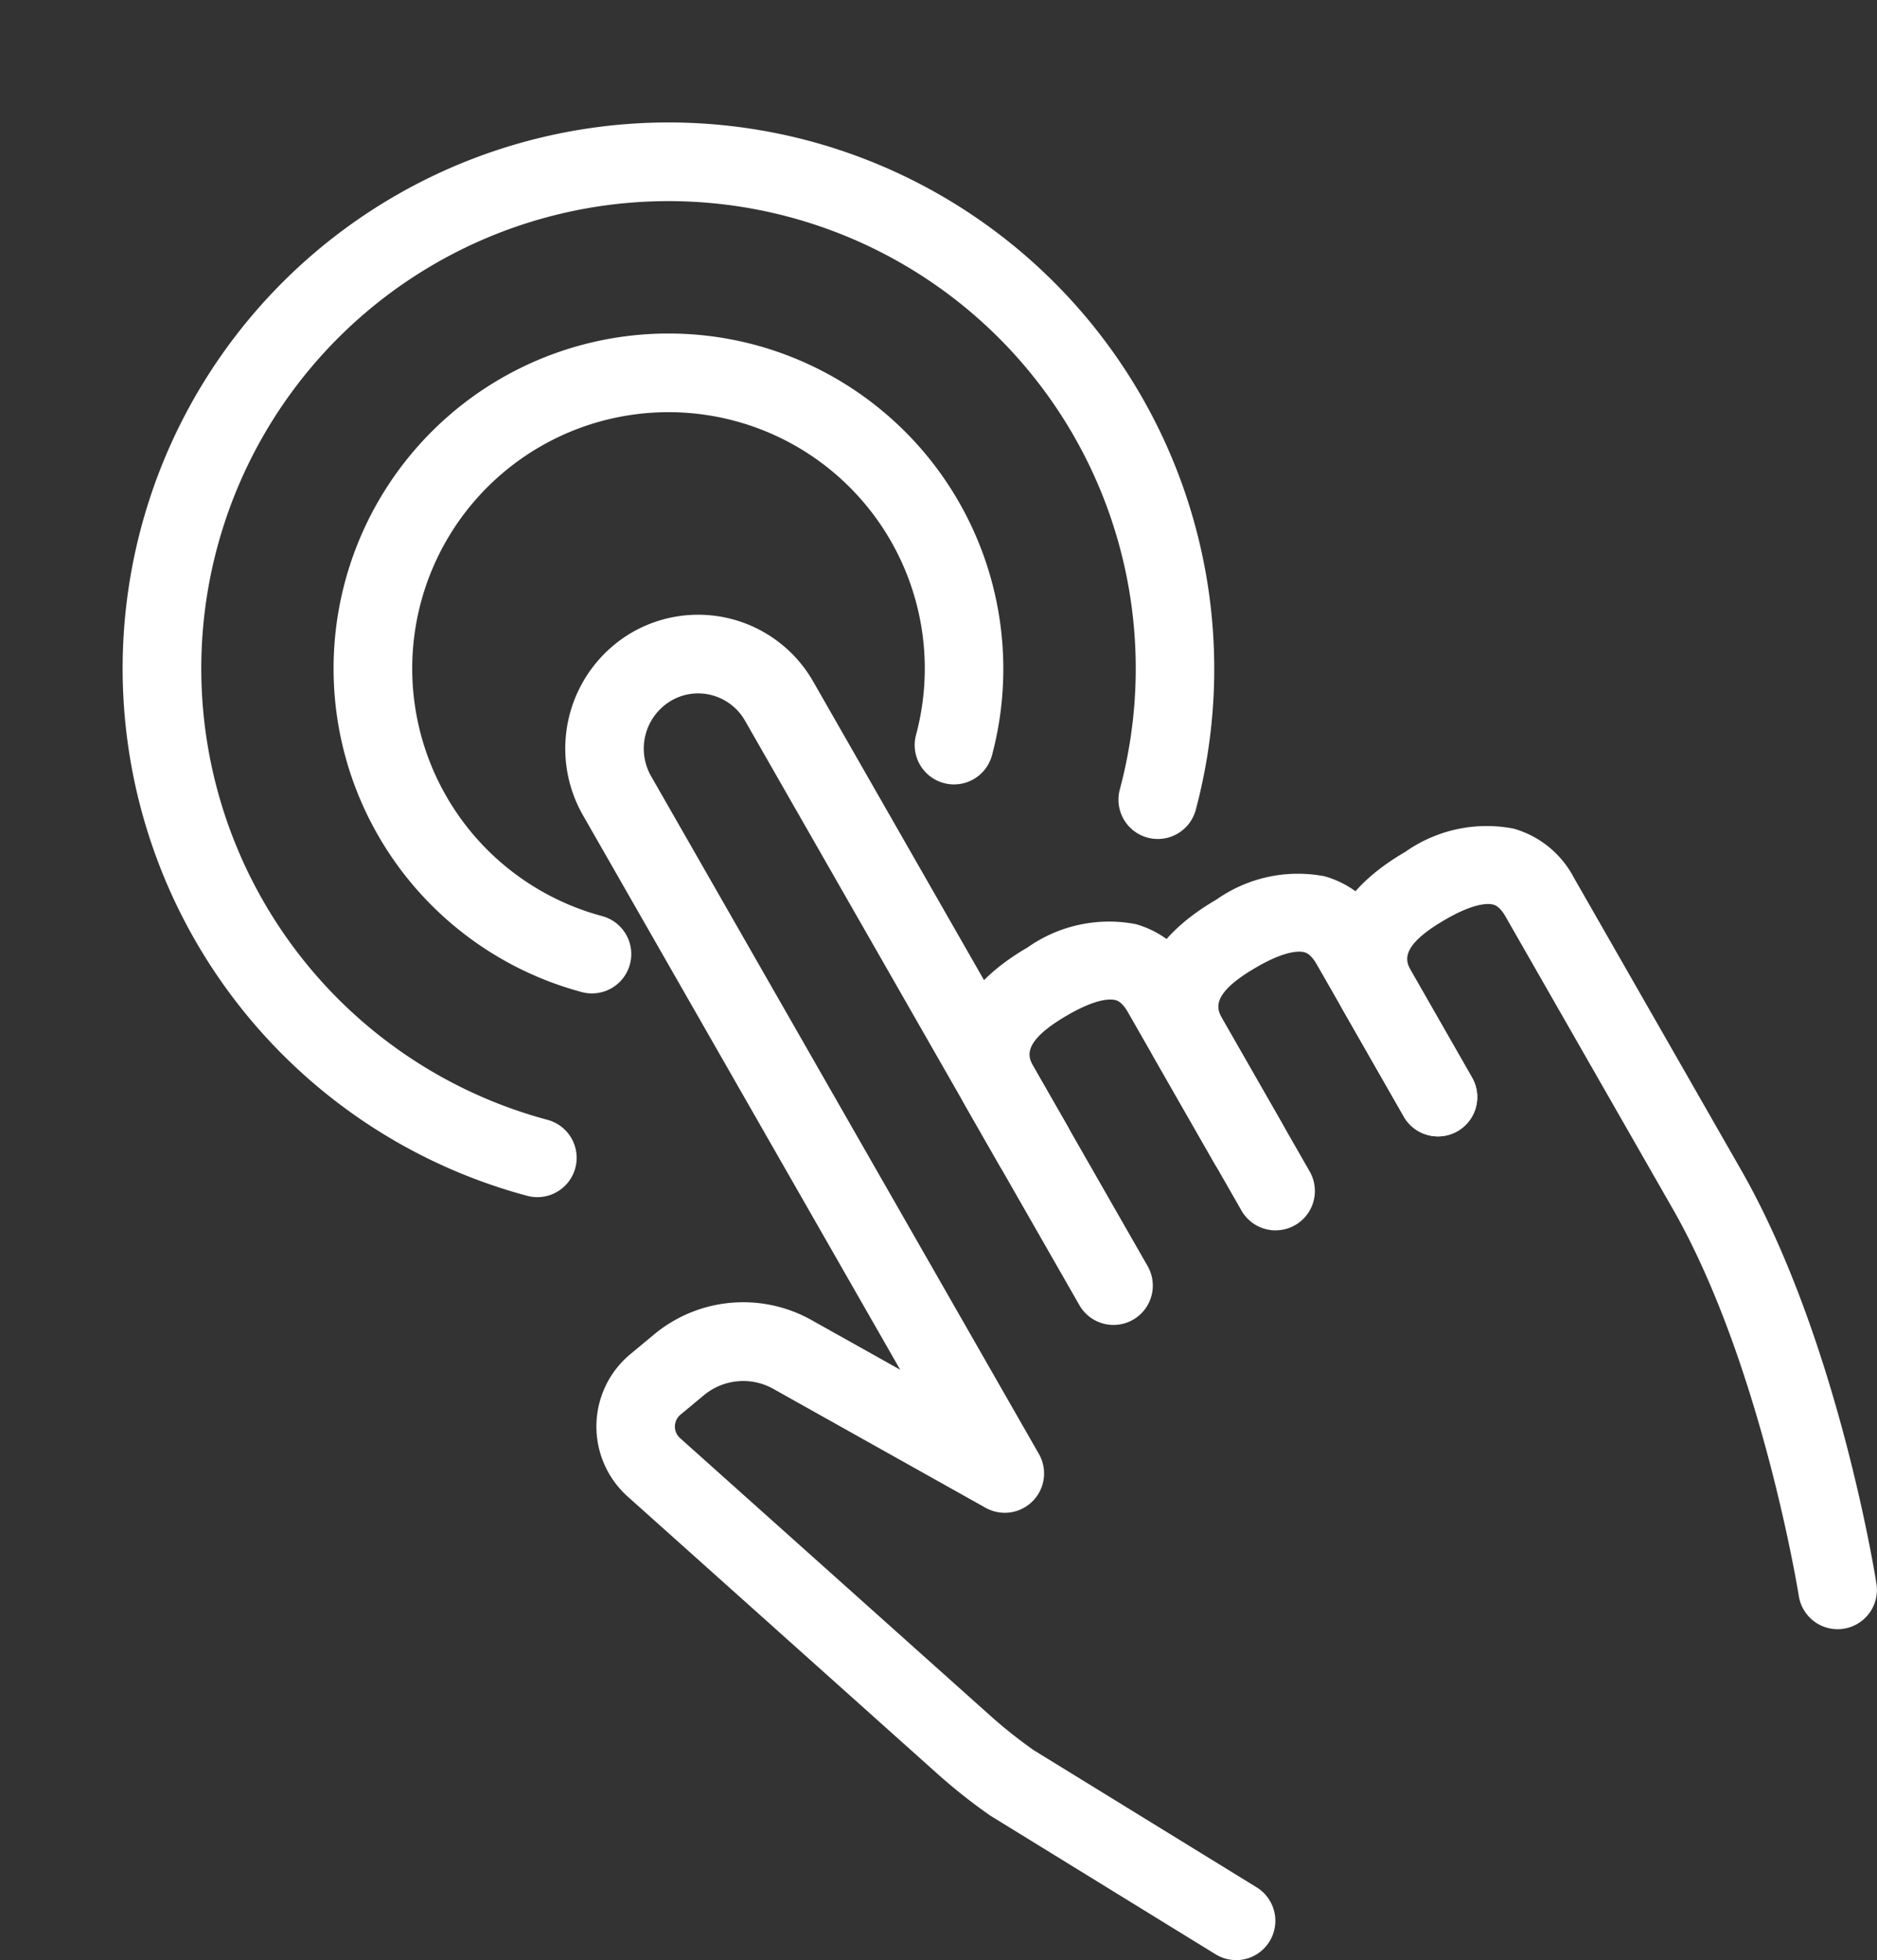
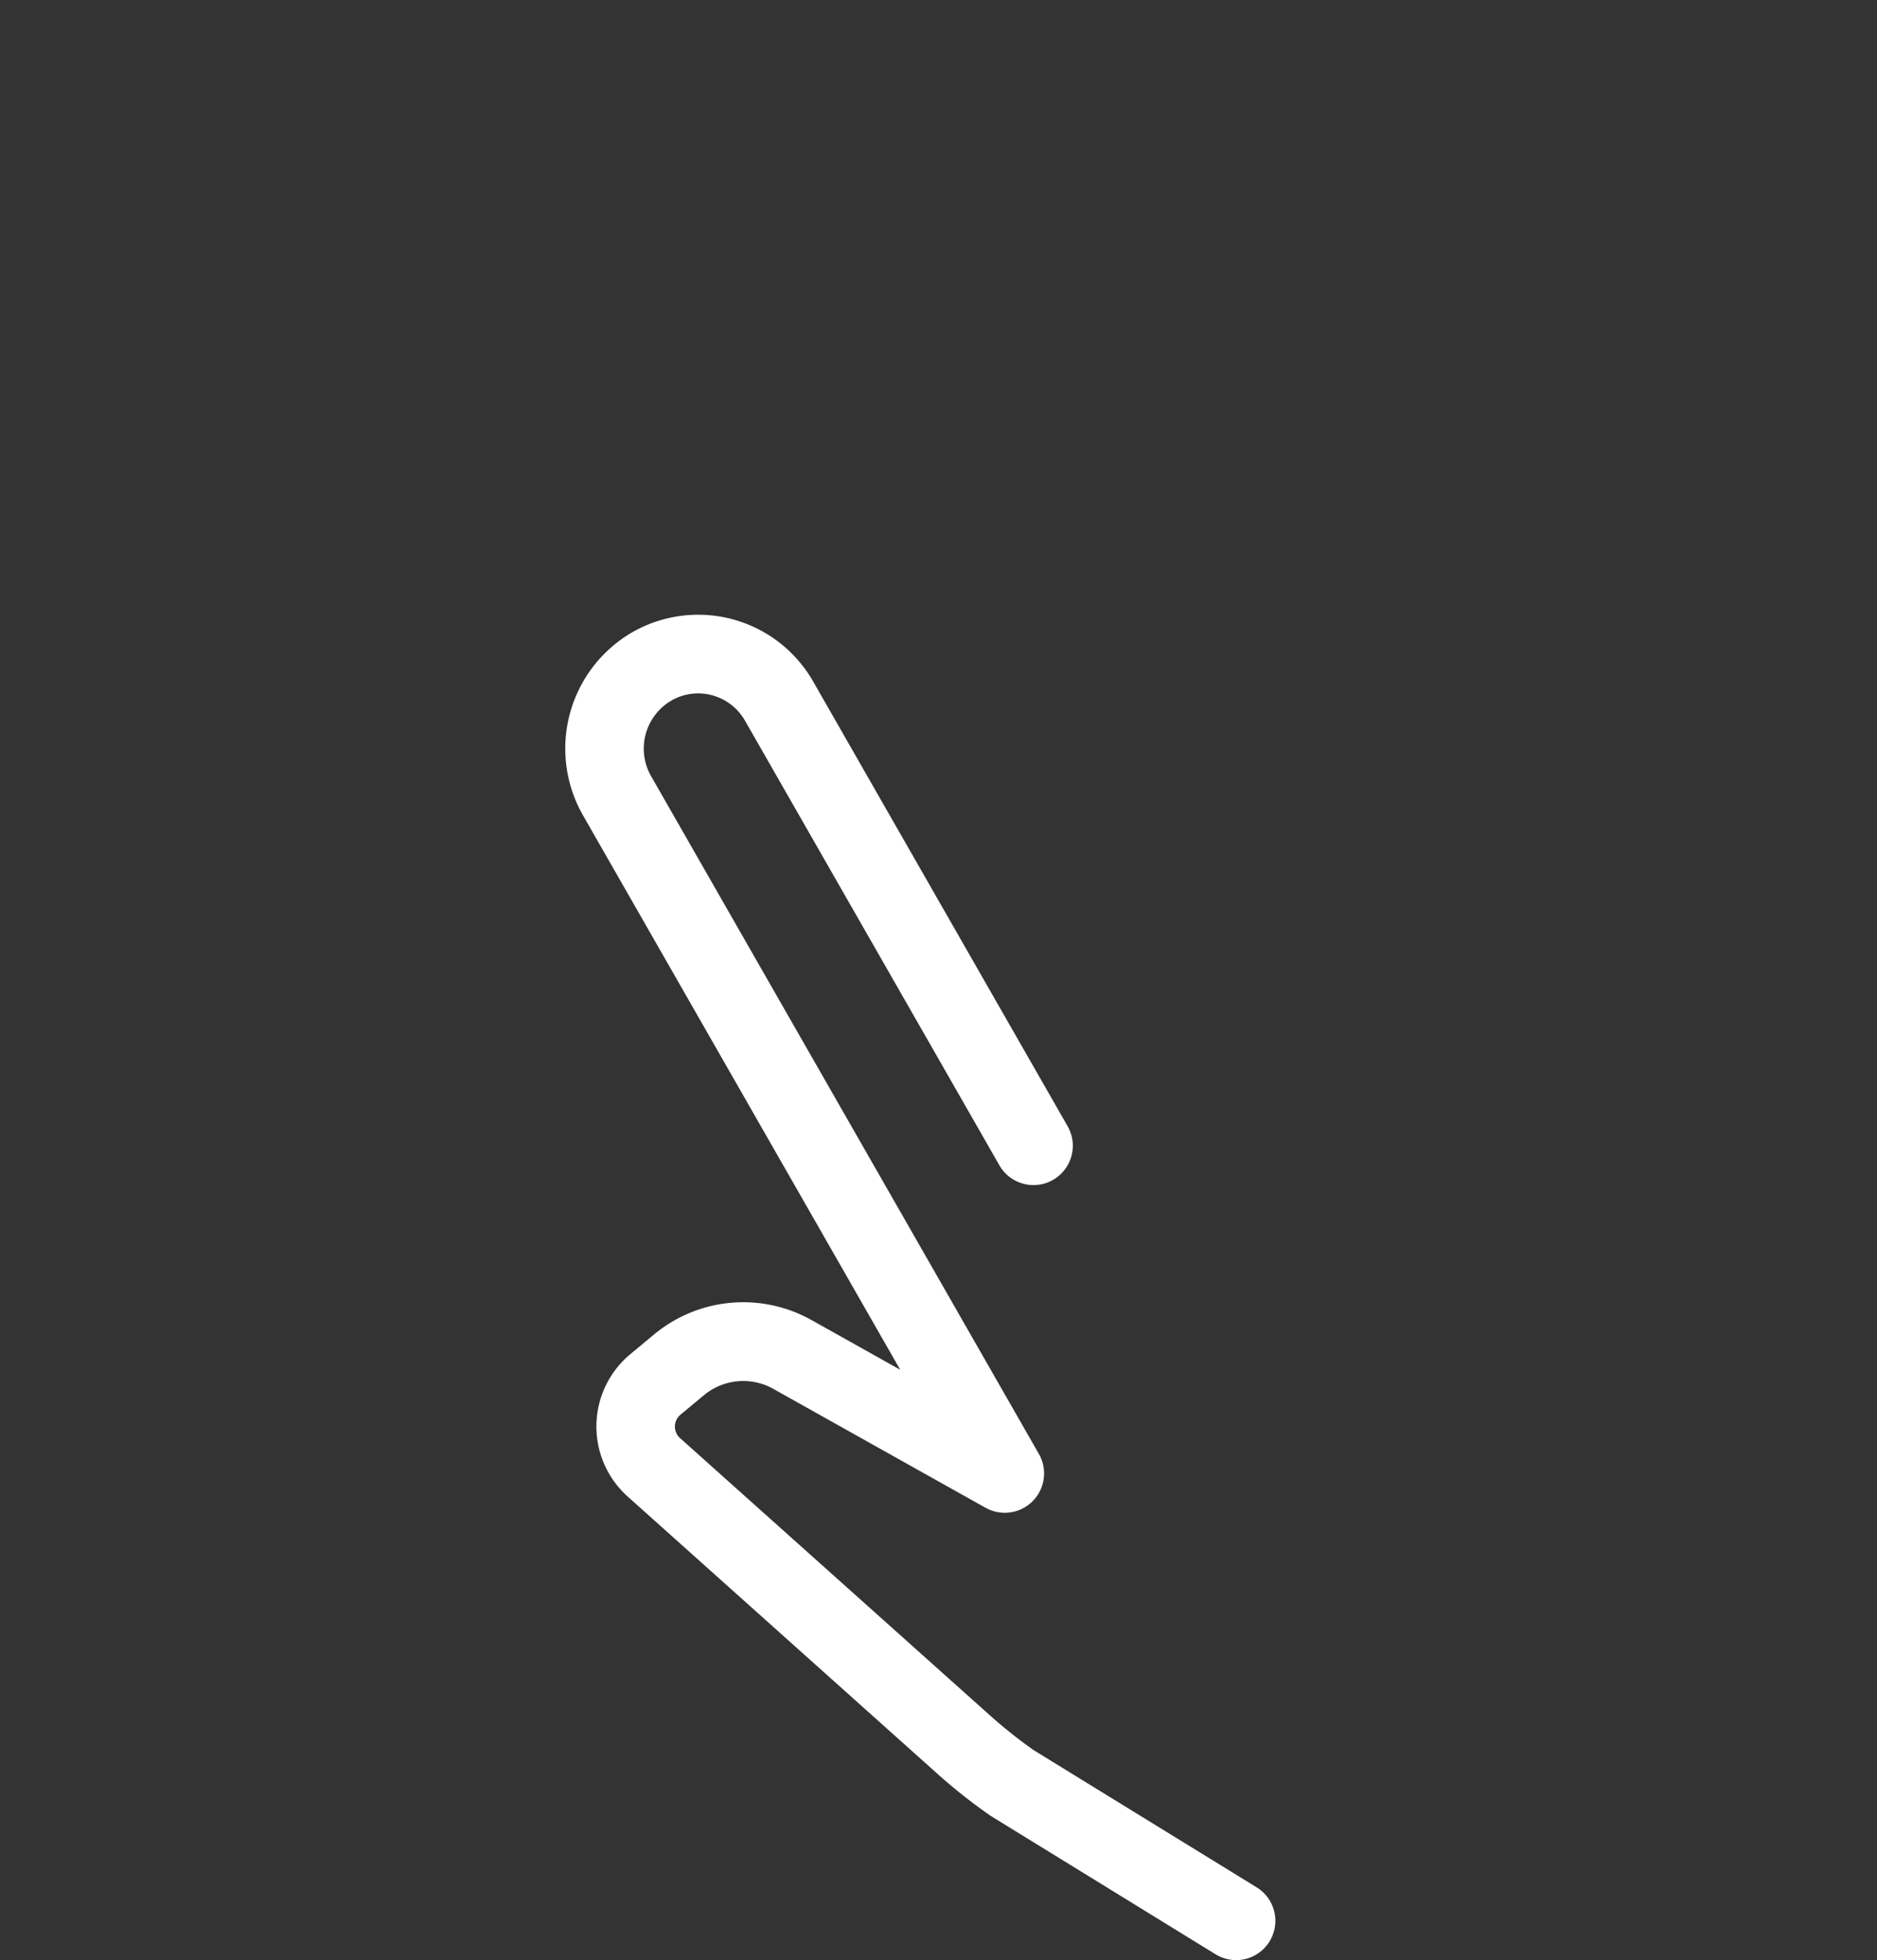
<svg xmlns="http://www.w3.org/2000/svg" width="75" height="78.305" viewBox="0 0 75 78.305">
  <rect x="0" y="0" width="75" height="78.305" fill="#333333" stroke="none" />
  <g id="Group_2139" data-name="Group 2139" transform="translate(-1245.101 -2297.101)">
    <g id="Group_2117" data-name="Group 2117" transform="translate(1267.689 2321.656)">
      <g id="Group_2116" data-name="Group 2116" transform="translate(0 0)">
        <path id="Path_11795" data-name="Path 11795" d="M2039.81,754.307a1.562,1.562,0,0,1-.822-.233l-9-5.538a22.393,22.393,0,0,1-2.116-1.674L2015.5,735.79a3.758,3.758,0,0,1,.1-5.686l.931-.773a5.578,5.578,0,0,1,6.332-.582l3.525,1.974-12.677-22.152a5.371,5.371,0,0,1,1.941-7.292,5.293,5.293,0,0,1,7.263,1.958l10.151,17.738a1.571,1.571,0,1,1-2.727,1.56L2020.19,704.8a2.16,2.16,0,0,0-1.322-1.023,2.129,2.129,0,0,0-1.633.219,2.22,2.22,0,0,0-.8,3.016l15.494,27.074a1.571,1.571,0,0,1-2.131,2.151l-8.473-4.746a2.458,2.458,0,0,0-2.79.258l-.931.773a.617.617,0,0,0-.017.928l12.378,11.073a19.4,19.4,0,0,0,1.751,1.394l8.914,5.483a1.571,1.571,0,0,1-.825,2.909Z" transform="translate(-2013.006 -700.558)" fill="#fff" />
-         <path id="Path_11796" data-name="Path 11796" d="M2070.779,757.4a1.57,1.57,0,0,1-1.365-.791l-4.541-7.935c-.634-1.109-1.663-3.948,2.476-6.358a5.647,5.647,0,0,1,4.322-.927,3.93,3.93,0,0,1,2.406,1.952l3.473,6.068a1.571,1.571,0,0,1-2.727,1.56l-3.473-6.068c-.234-.408-.428-.46-.492-.477-.182-.049-.735-.088-1.928.607-1.892,1.1-1.554,1.692-1.33,2.083l4.541,7.935a1.571,1.571,0,0,1-1.362,2.351Z" transform="translate(-2048.873 -729.025)" fill="#fff" />
-         <path id="Path_11797" data-name="Path 11797" d="M2094.827,749.185a1.57,1.57,0,0,1-1.365-.791l-3.473-6.068c-.635-1.108-1.664-3.947,2.476-6.358a5.648,5.648,0,0,1,4.323-.927,3.93,3.93,0,0,1,2.405,1.952l3.473,6.068a1.571,1.571,0,1,1-2.727,1.56l-3.473-6.068c-.234-.408-.428-.461-.492-.478-.183-.049-.736-.088-1.929.607-1.892,1.1-1.554,1.692-1.33,2.083l3.473,6.068a1.571,1.571,0,0,1-1.362,2.351Z" transform="translate(-2066.444 -724.588)" fill="#fff" />
-         <path id="Path_11798" data-name="Path 11798" d="M2134.853,760.68a1.571,1.571,0,0,1-1.55-1.326c-.015-.092-1.493-9.274-5.041-15.474l-6.678-11.67c-.234-.408-.428-.46-.492-.477-.182-.049-.735-.088-1.929.607-1.892,1.1-1.554,1.692-1.33,2.082l2.4,4.2a1.571,1.571,0,1,1-2.727,1.56l-2.4-4.2c-.634-1.108-1.663-3.947,2.476-6.358a5.648,5.648,0,0,1,4.323-.927,3.93,3.93,0,0,1,2.405,1.951l6.678,11.67c3.839,6.709,5.355,16.148,5.417,16.547a1.572,1.572,0,0,1-1.554,1.815Z" transform="translate(-2084.015 -720.15)" fill="#fff" />
      </g>
    </g>
-     <path id="Path_11828" data-name="Path 11828" d="M13.381,26.762h0A13.4,13.4,0,0,1,0,13.381a1.571,1.571,0,1,1,3.142,0A10.239,10.239,0,1,0,13.381,3.142a1.571,1.571,0,0,1,0-3.142,13.381,13.381,0,0,1,0,26.762Z" transform="matrix(-0.966, -0.259, 0.259, -0.966, 1281.273, 2340.199)" fill="#fff" />
-     <path id="Path_11827" data-name="Path 11827" d="M21.809,43.618A21.834,21.834,0,0,1,0,21.809a1.571,1.571,0,0,1,3.142,0A18.667,18.667,0,1,0,21.809,3.142a1.571,1.571,0,0,1,0-3.142,21.809,21.809,0,1,1,0,43.618Z" transform="matrix(-0.966, -0.259, 0.259, -0.966, 1287.232, 2350.521)" fill="#fff" />
  </g>
</svg>